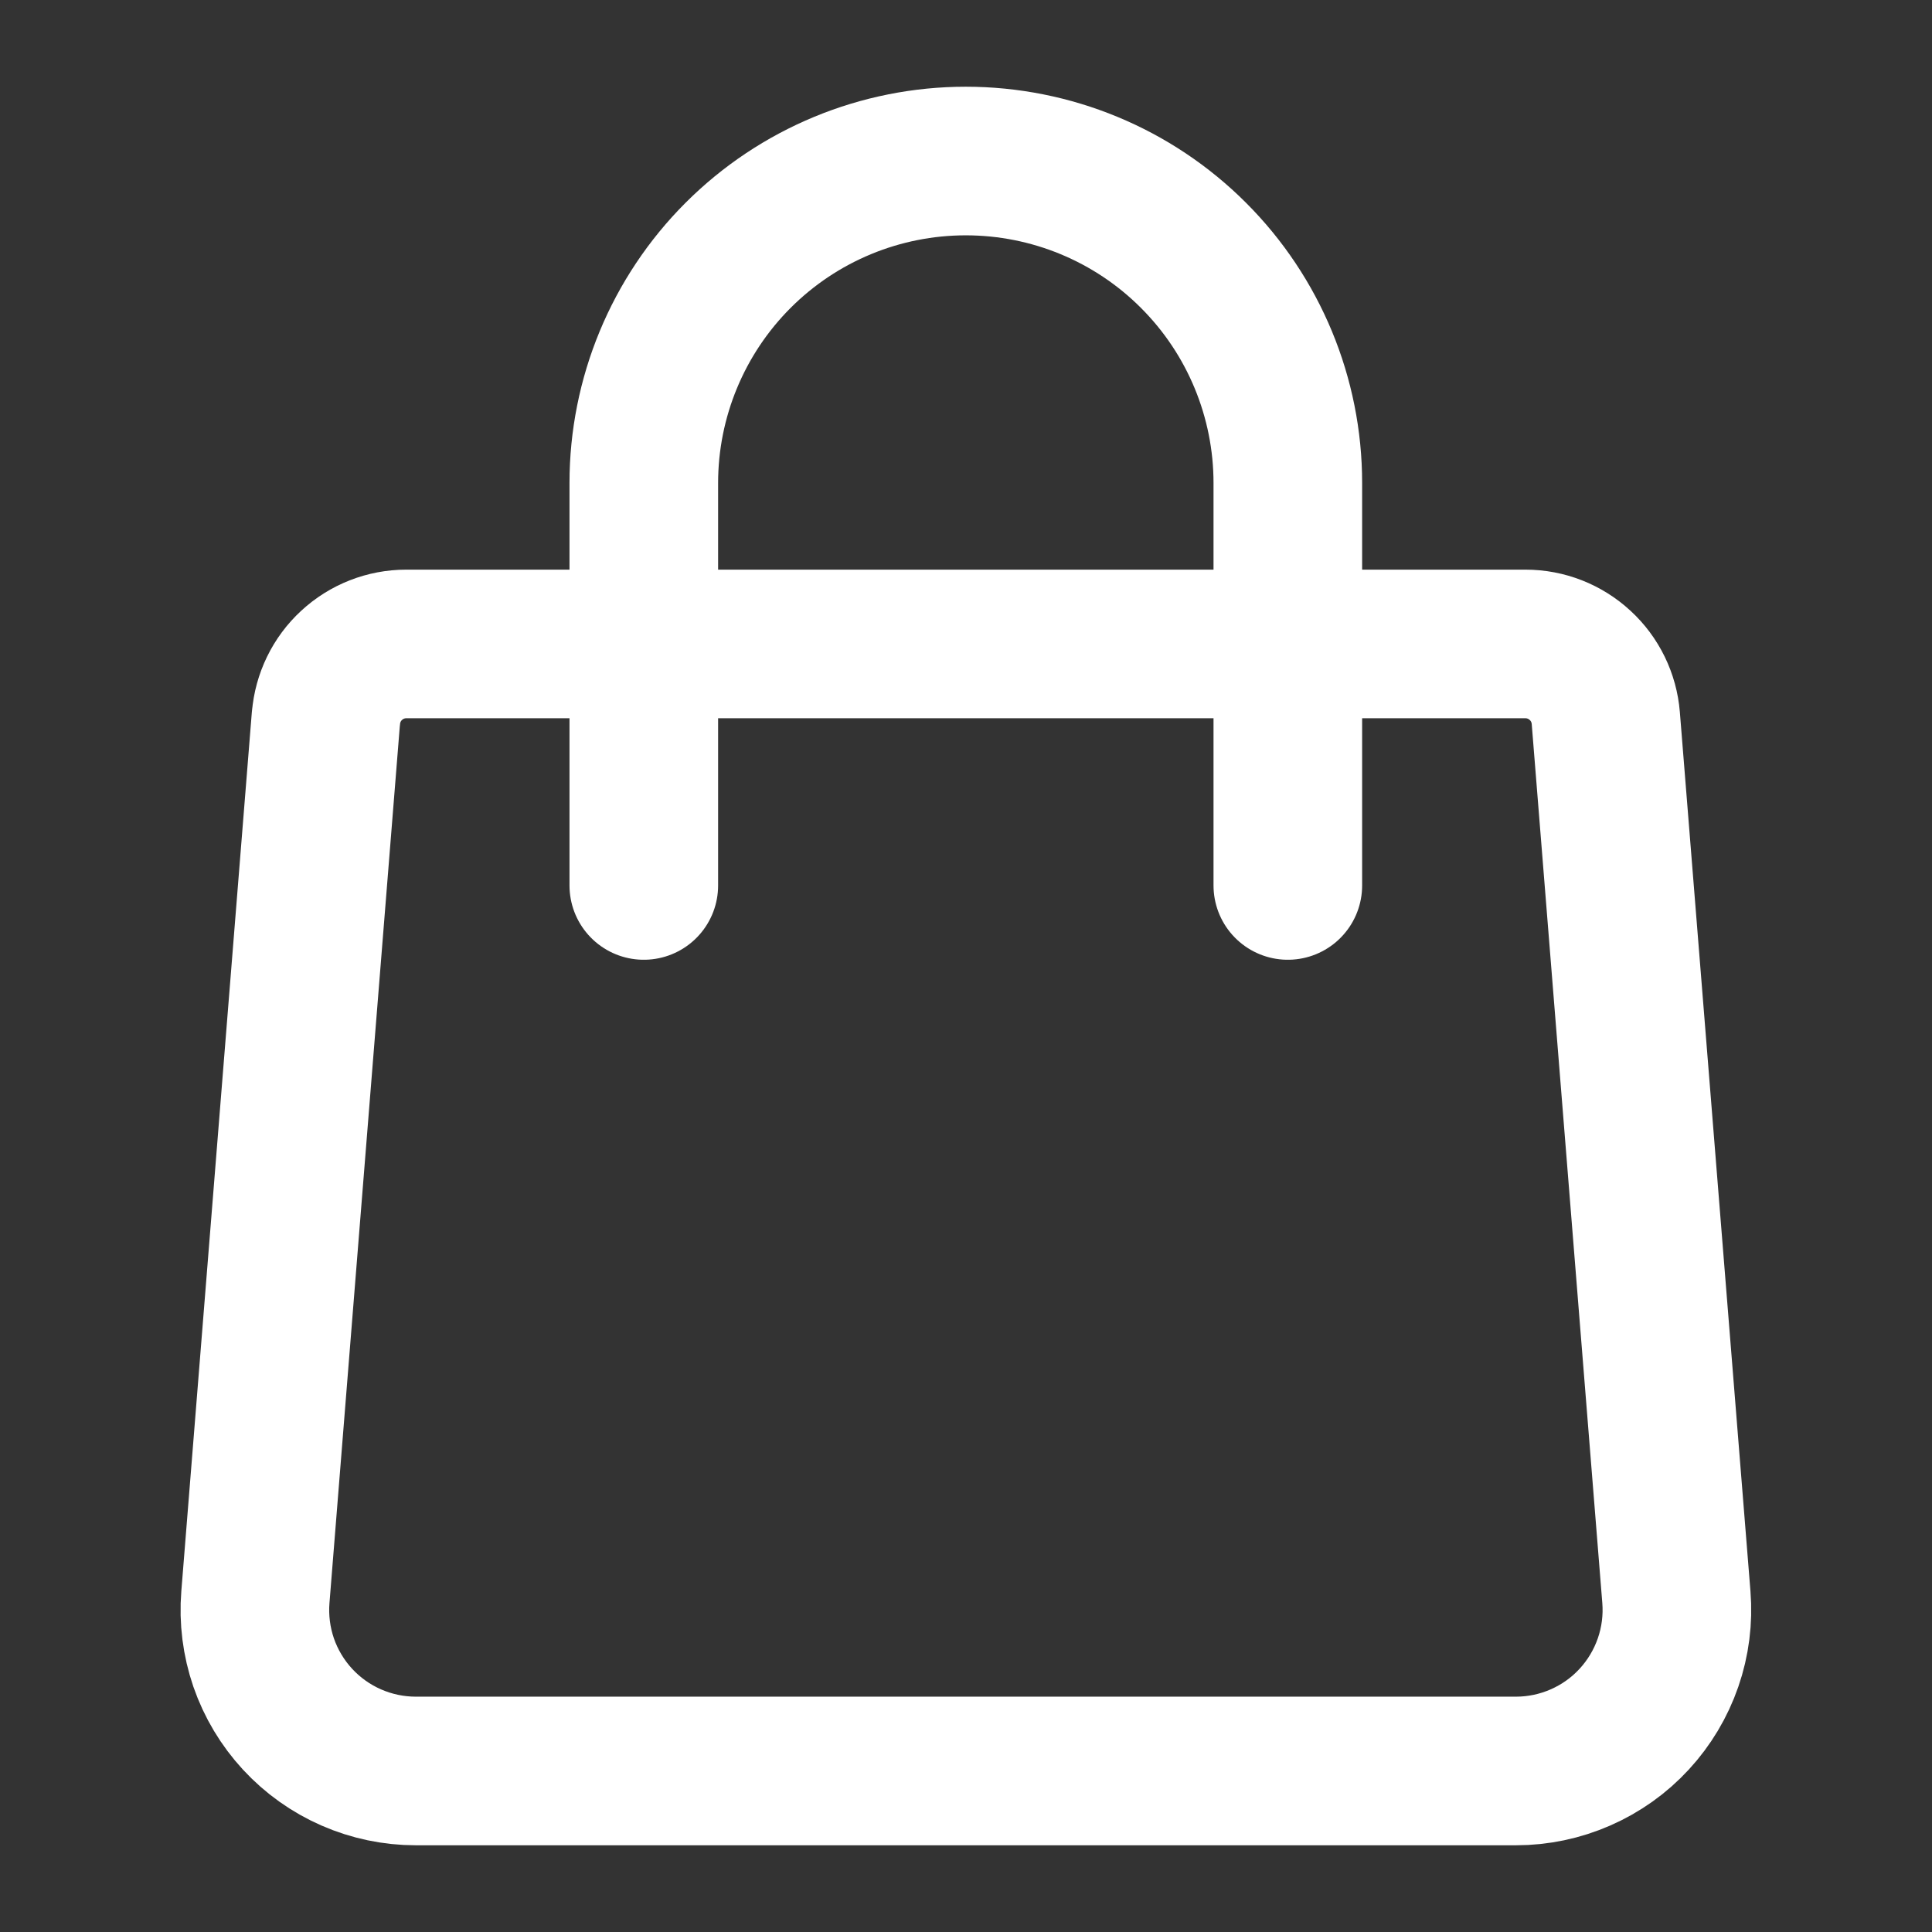
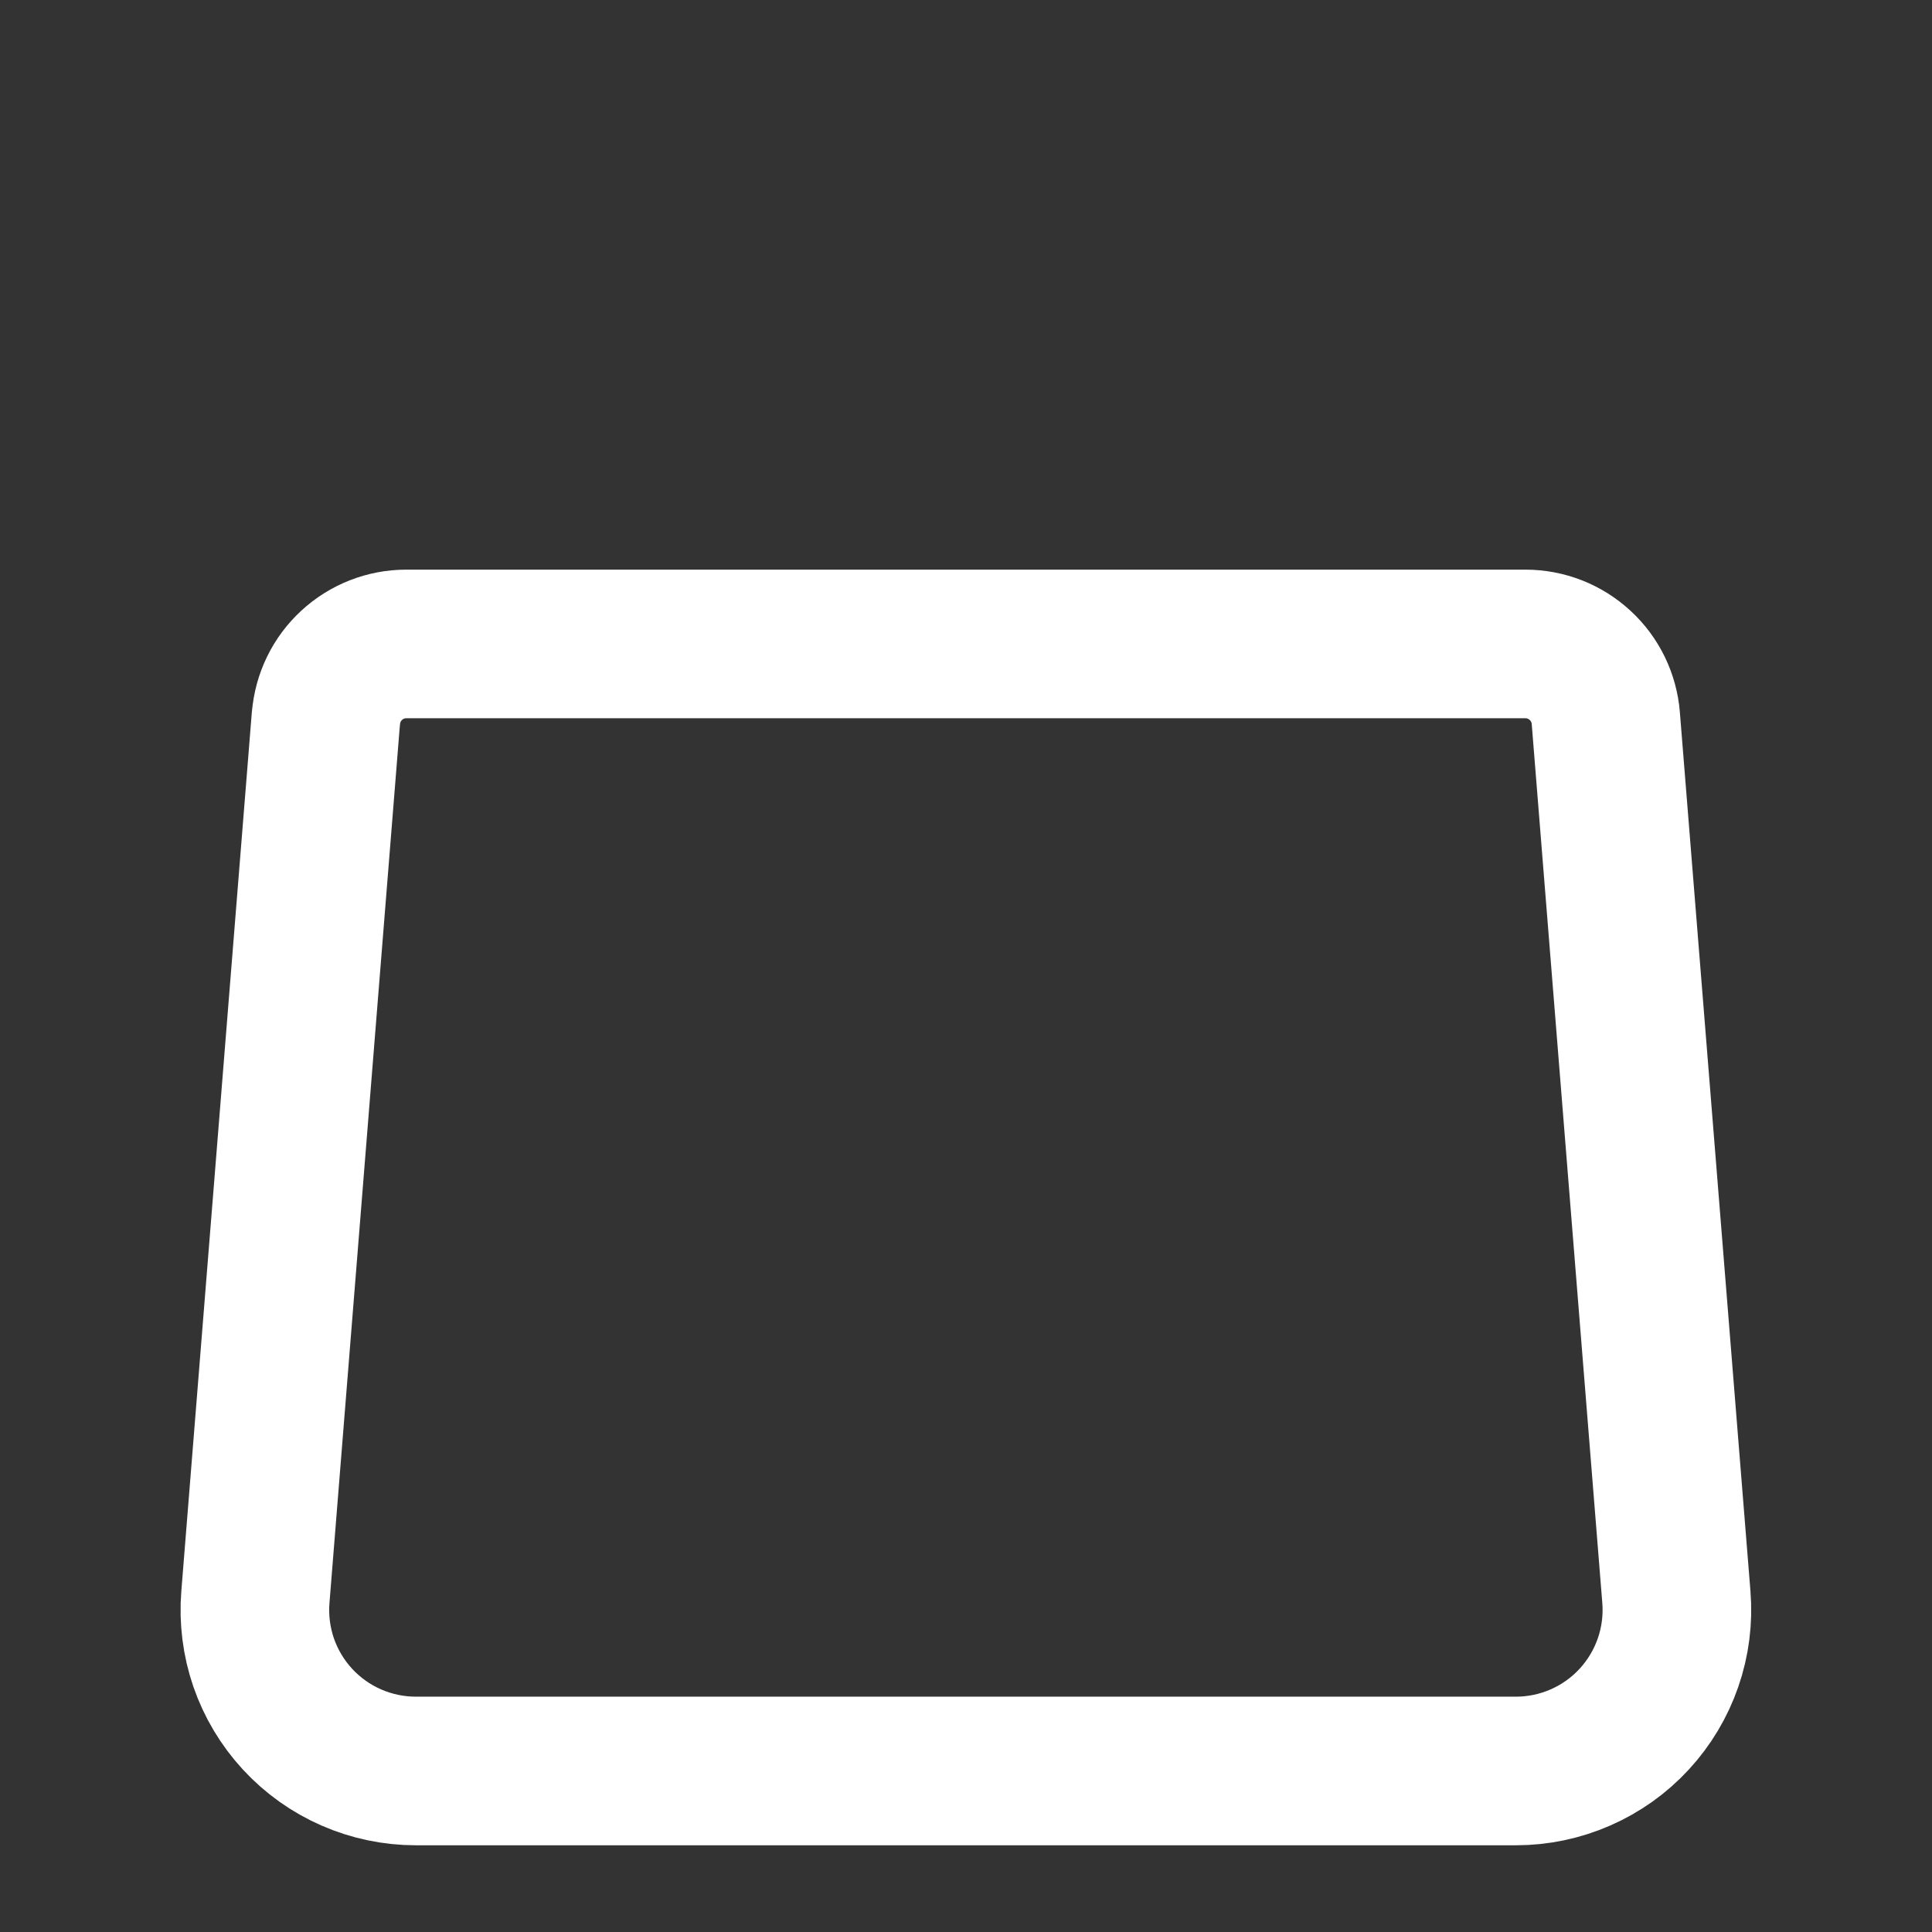
<svg xmlns="http://www.w3.org/2000/svg" width="26" height="26" viewBox="0 0 26 26" fill="none">
  <rect x="0" y="0" width="26" height="26" fill="#333333" stroke="none" />
  <path d="M4.387 9.663C4.409 9.392 4.532 9.138 4.732 8.954C4.932 8.769 5.194 8.666 5.467 8.666H20.529C20.802 8.666 21.064 8.769 21.264 8.954C21.465 9.138 21.588 9.392 21.61 9.663L22.56 21.493C22.584 21.791 22.546 22.091 22.448 22.374C22.35 22.657 22.195 22.916 21.992 23.136C21.79 23.356 21.543 23.531 21.269 23.651C20.995 23.771 20.7 23.833 20.401 23.833H5.596C5.297 23.833 5.001 23.771 4.727 23.651C4.453 23.531 4.207 23.356 4.004 23.136C3.801 22.916 3.646 22.657 3.548 22.374C3.451 22.091 3.413 21.791 3.437 21.493L4.386 9.663H4.387Z" stroke="white" stroke-width="2" stroke-linecap="round" stroke-linejoin="round" />
-   <path d="M17.331 11.916V6.5C17.331 5.351 16.874 4.248 16.061 3.436C15.249 2.623 14.147 2.167 12.997 2.167C11.848 2.167 10.746 2.623 9.933 3.436C9.121 4.248 8.664 5.351 8.664 6.5V11.916" stroke="white" stroke-width="2" stroke-linecap="round" stroke-linejoin="round" />
</svg>